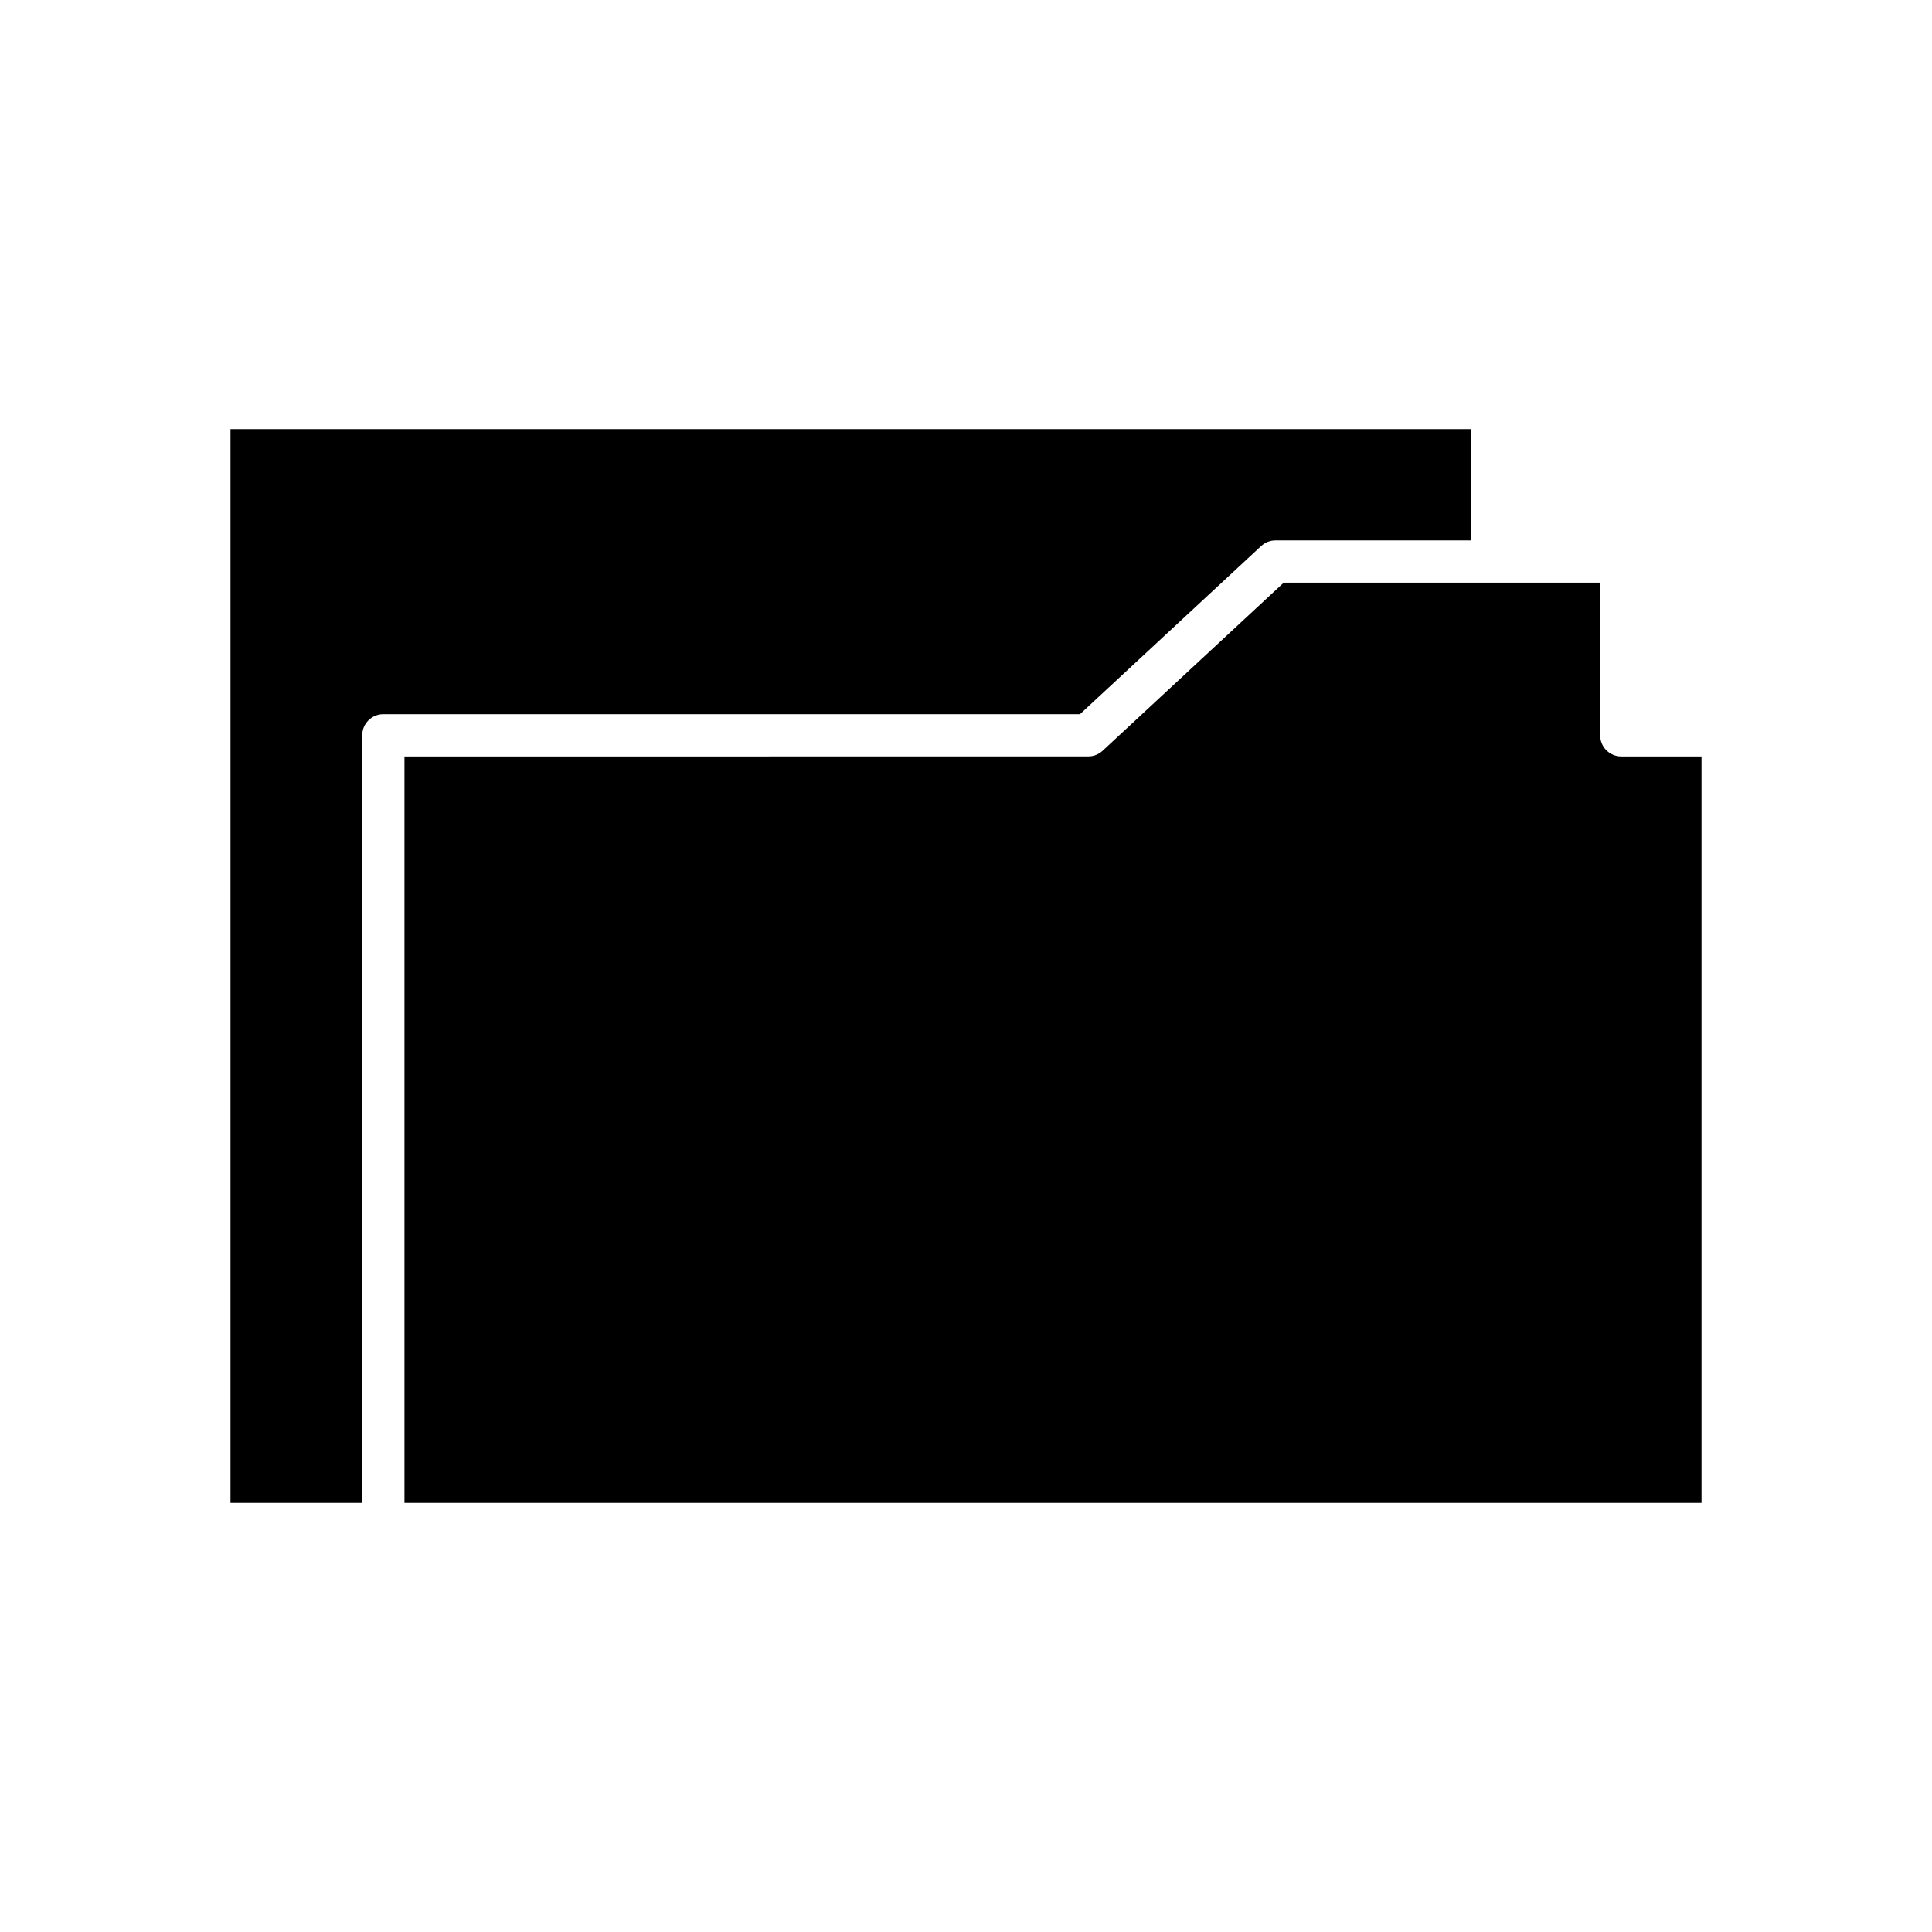
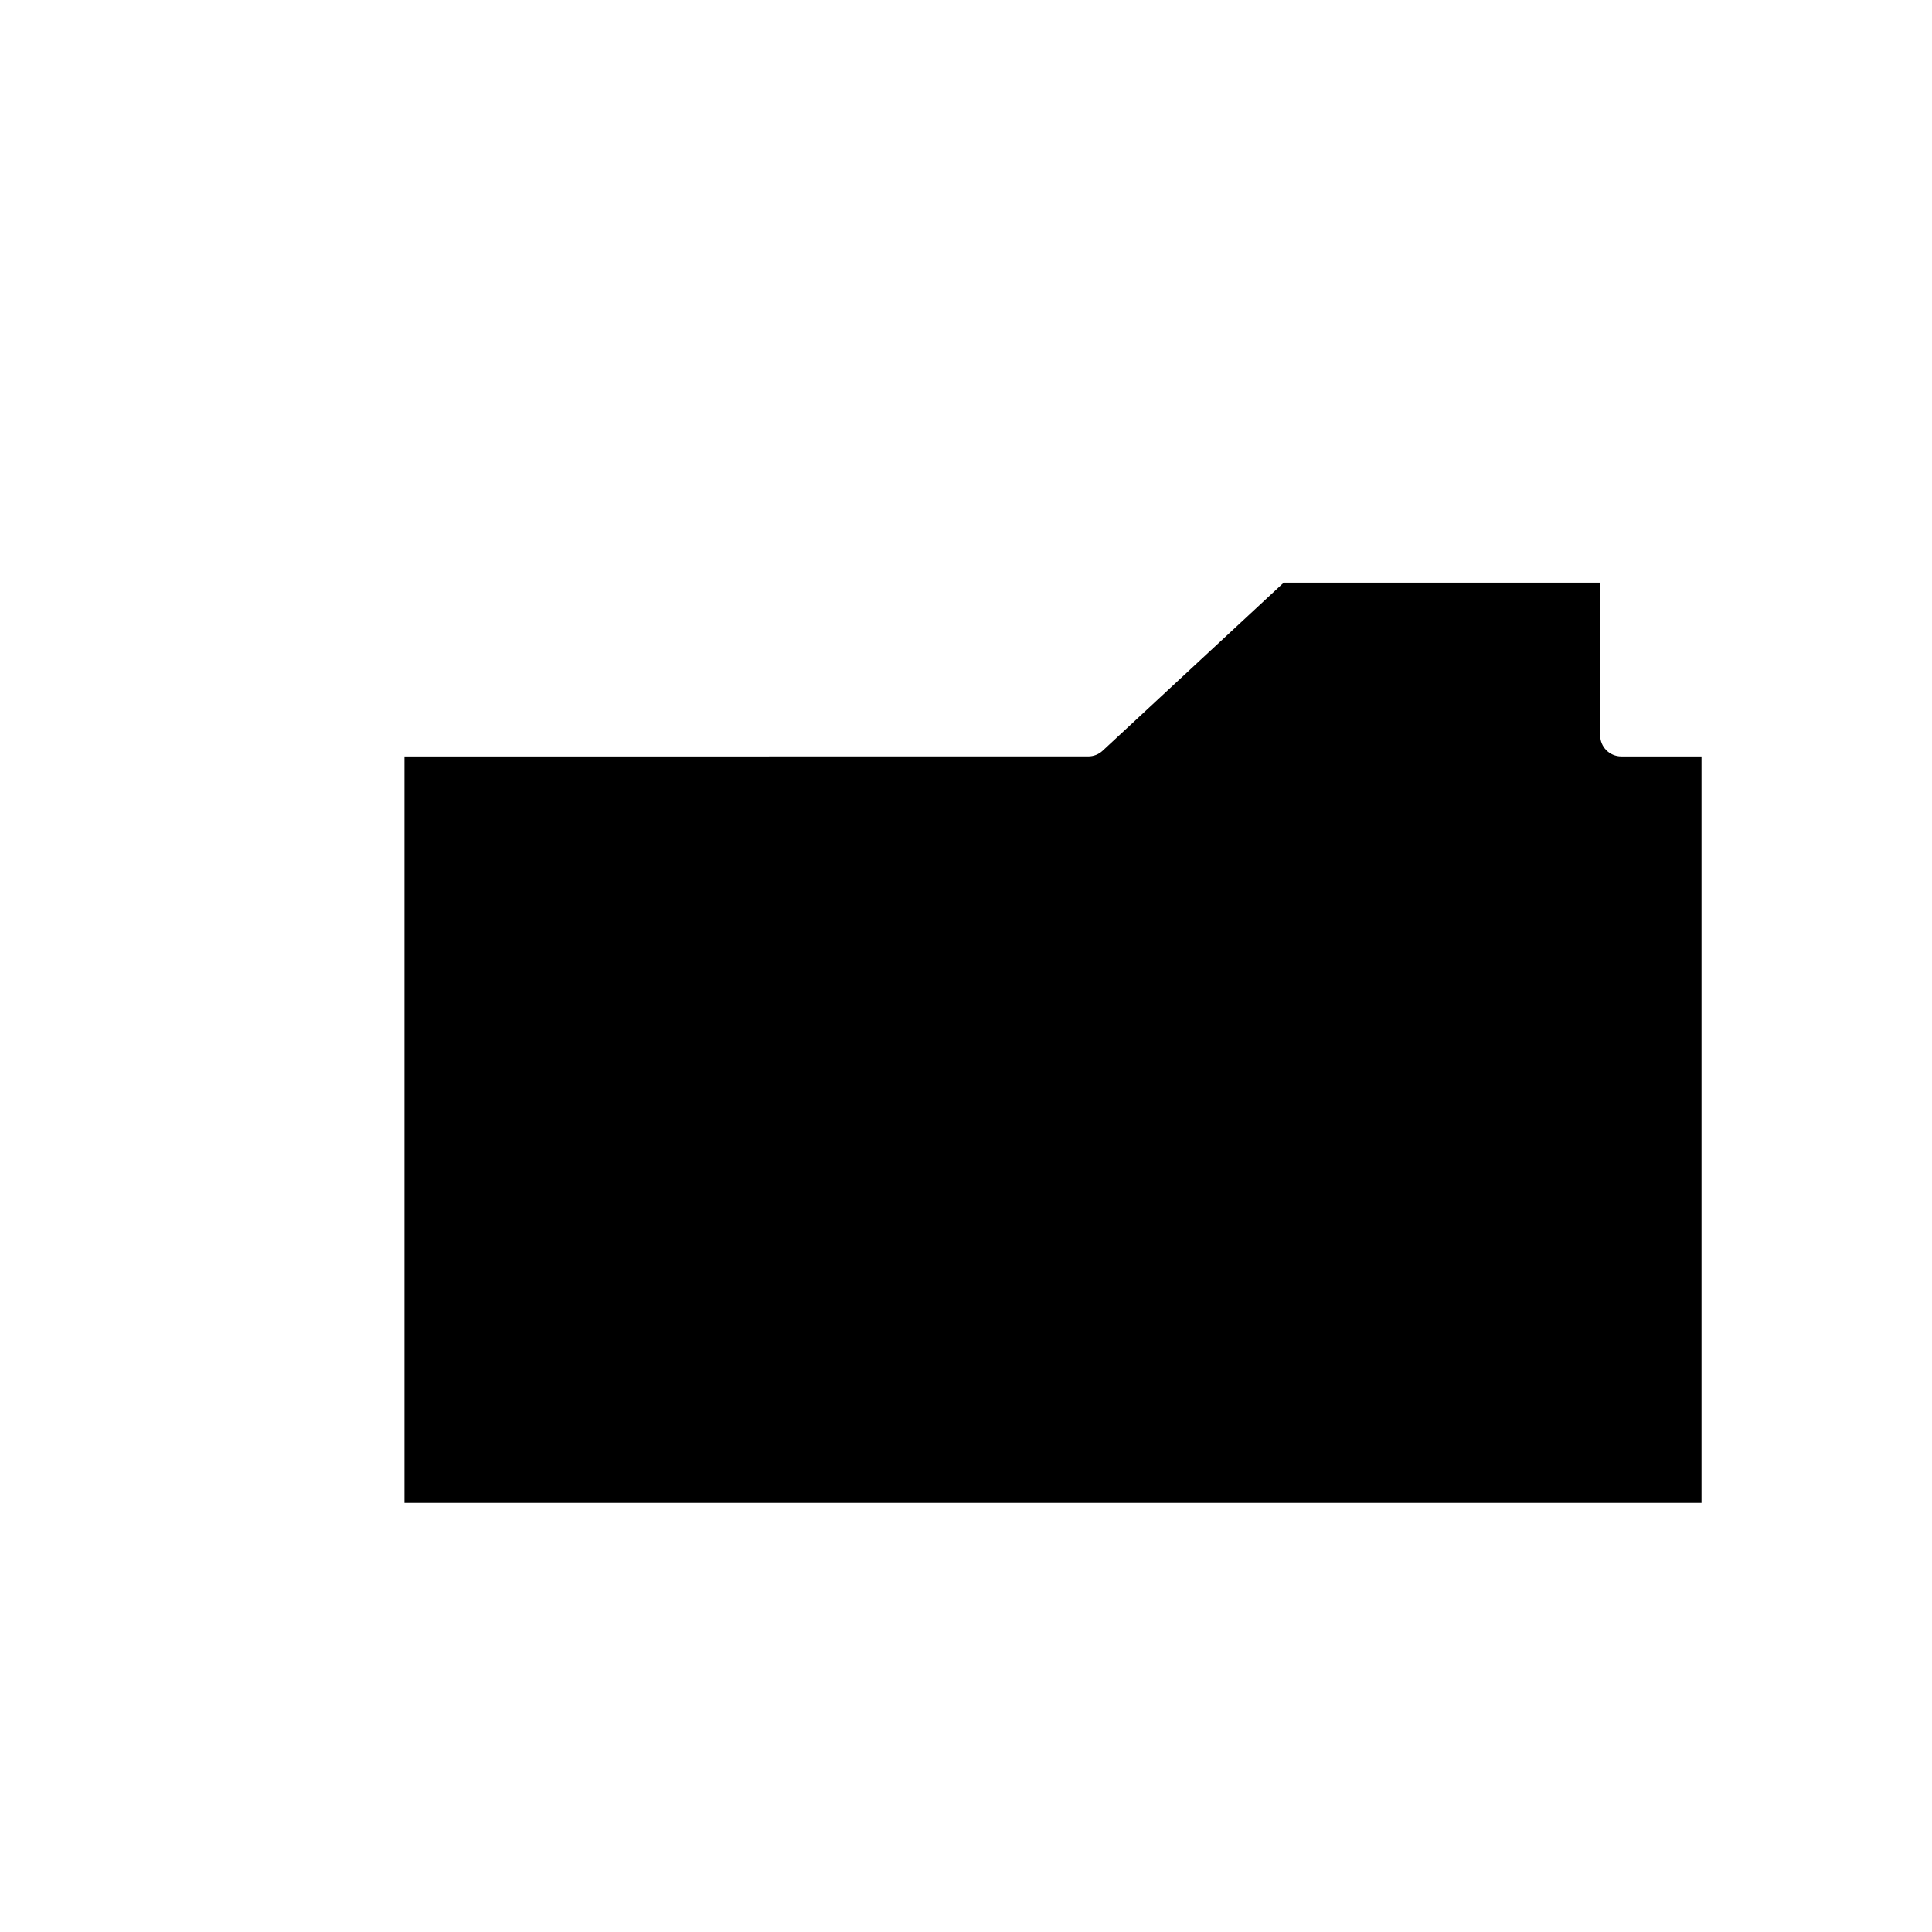
<svg xmlns="http://www.w3.org/2000/svg" fill="#000000" width="800px" height="800px" version="1.1" viewBox="144 144 512 512">
  <g>
-     <path d="m239.99 338.87c0-3.094 2.508-5.598 5.598-5.598h184.61l48.008-44.562c1.031-0.961 2.394-1.5 3.809-1.5h51.918v-29.492h-328.85v284.56h34.91z" />
    <path d="m568.06 338.87v-40.465h-83.855l-48.008 44.562c-1.031 0.961-2.394 1.496-3.809 1.496l-181.2 0.004v197.81h343.73v-197.81h-21.258c-3.094 0-5.598-2.504-5.598-5.598z" />
  </g>
</svg>